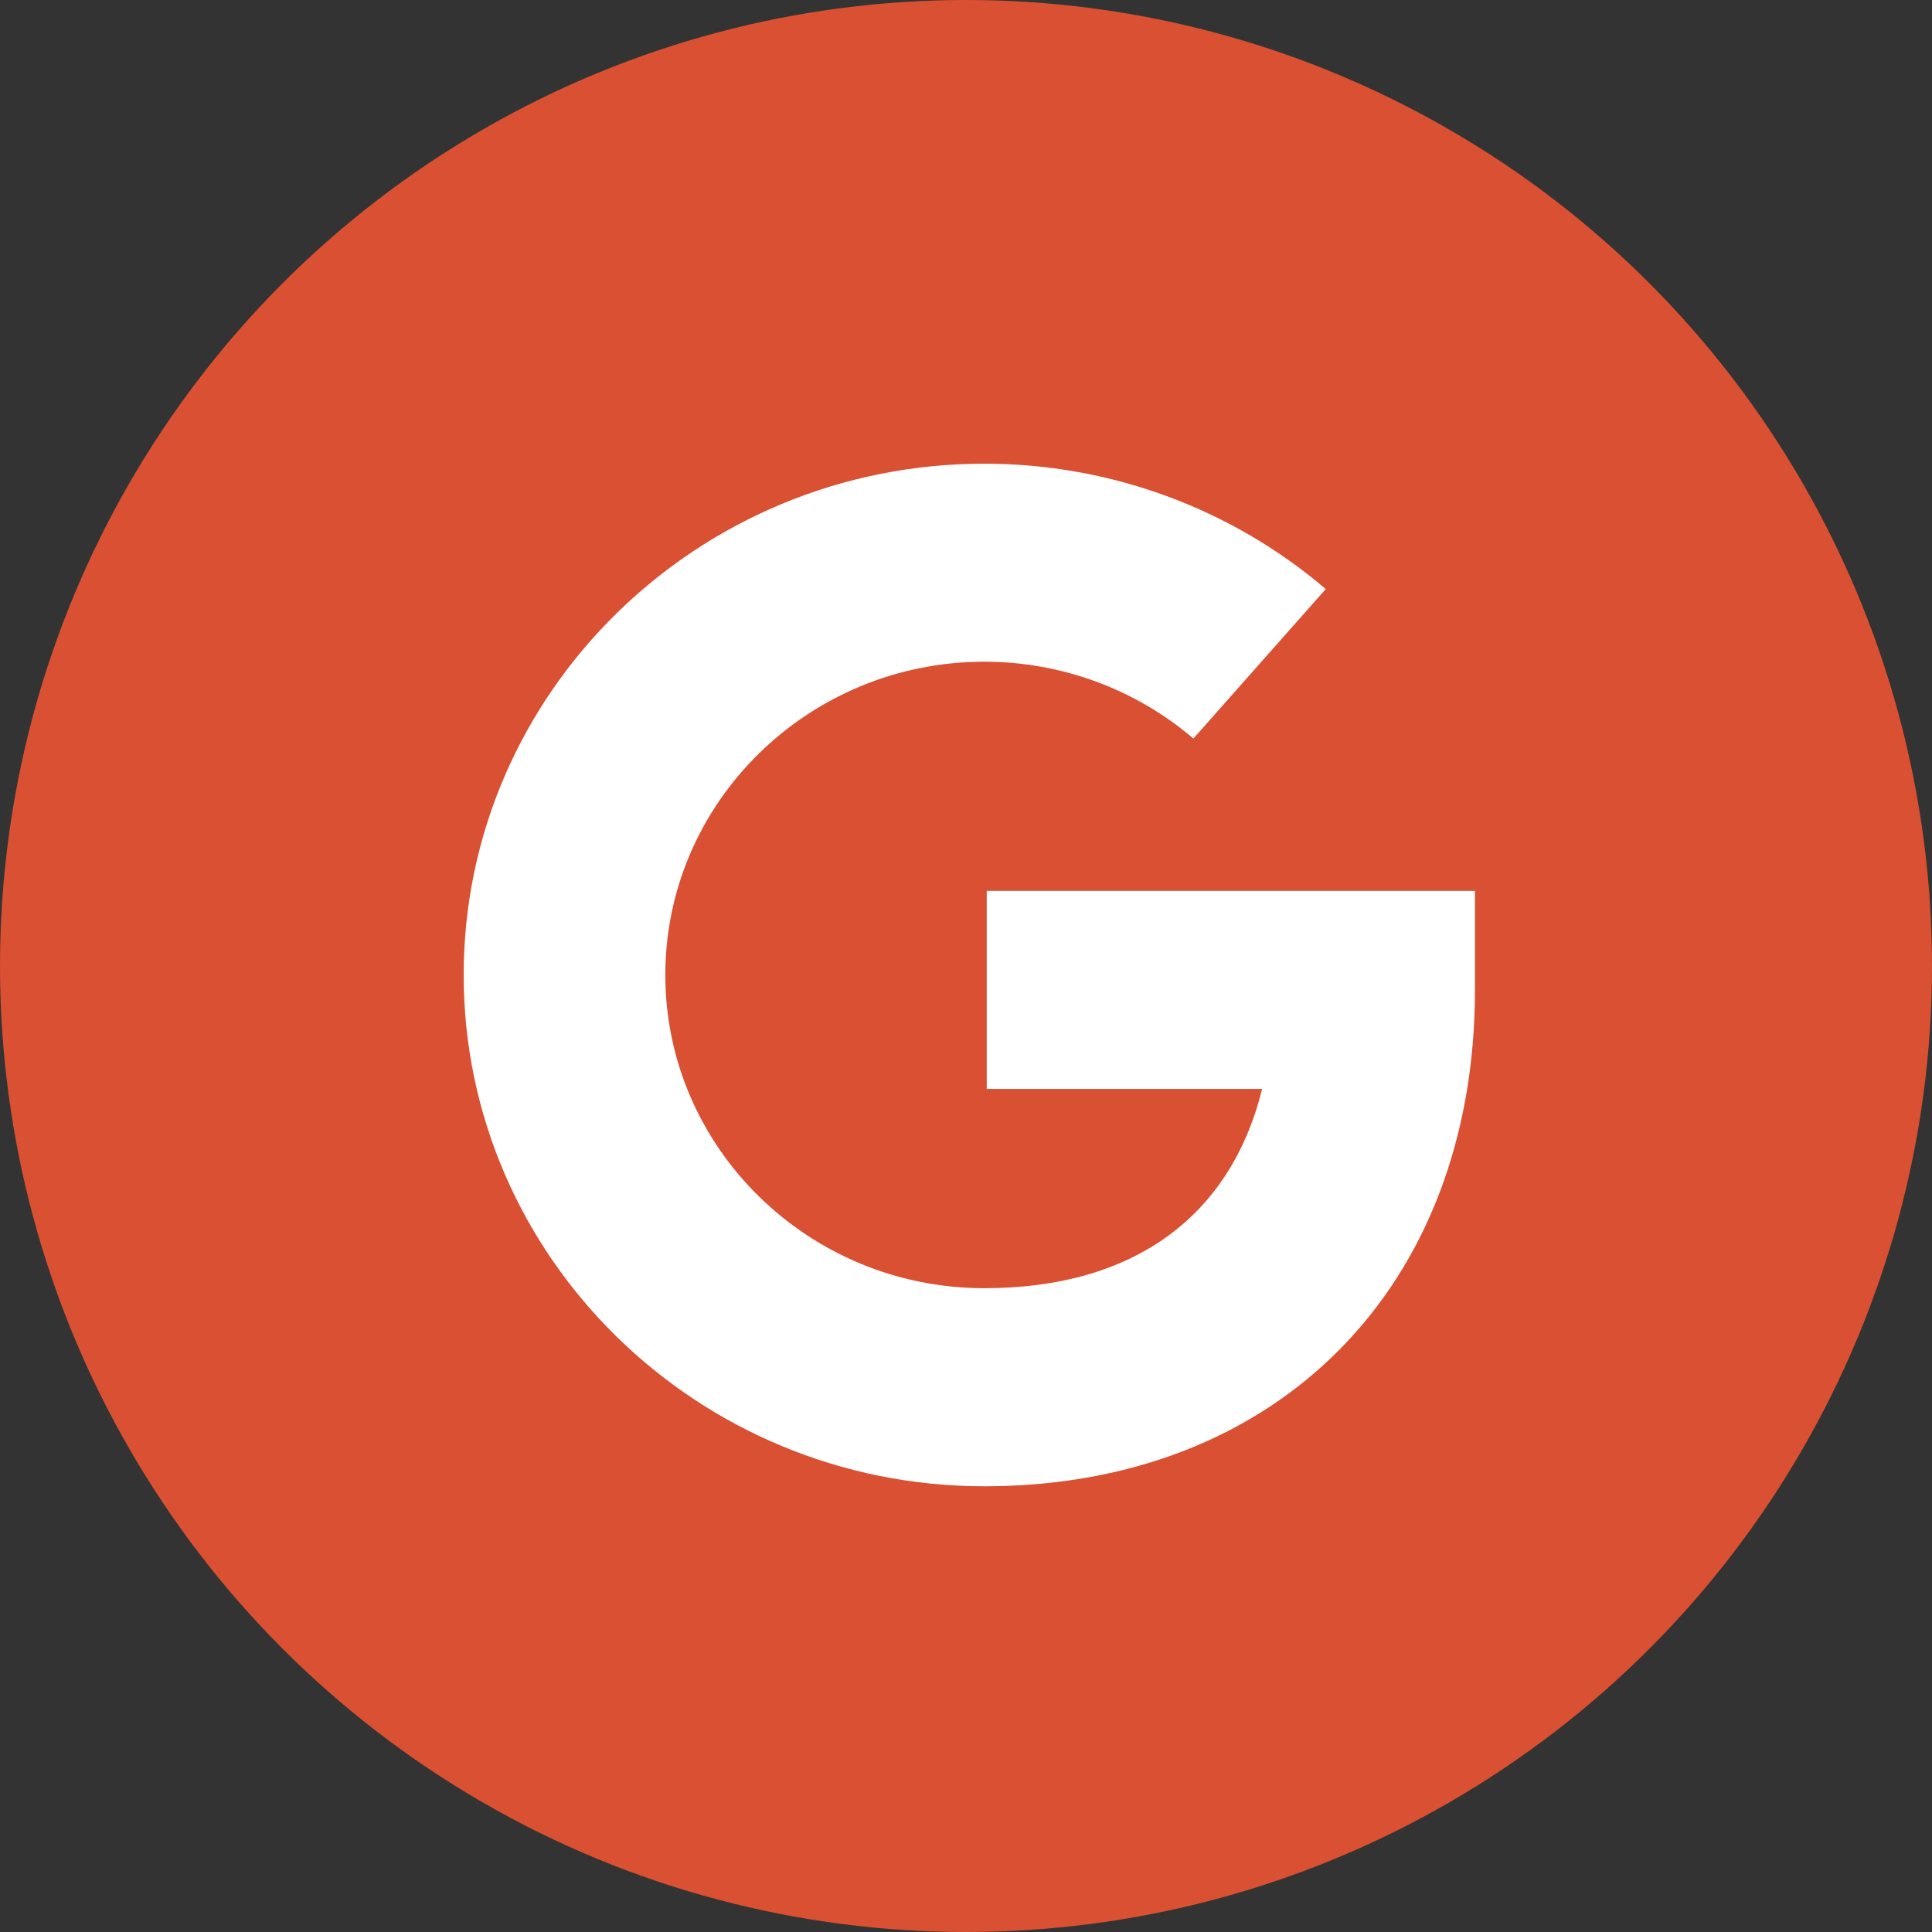
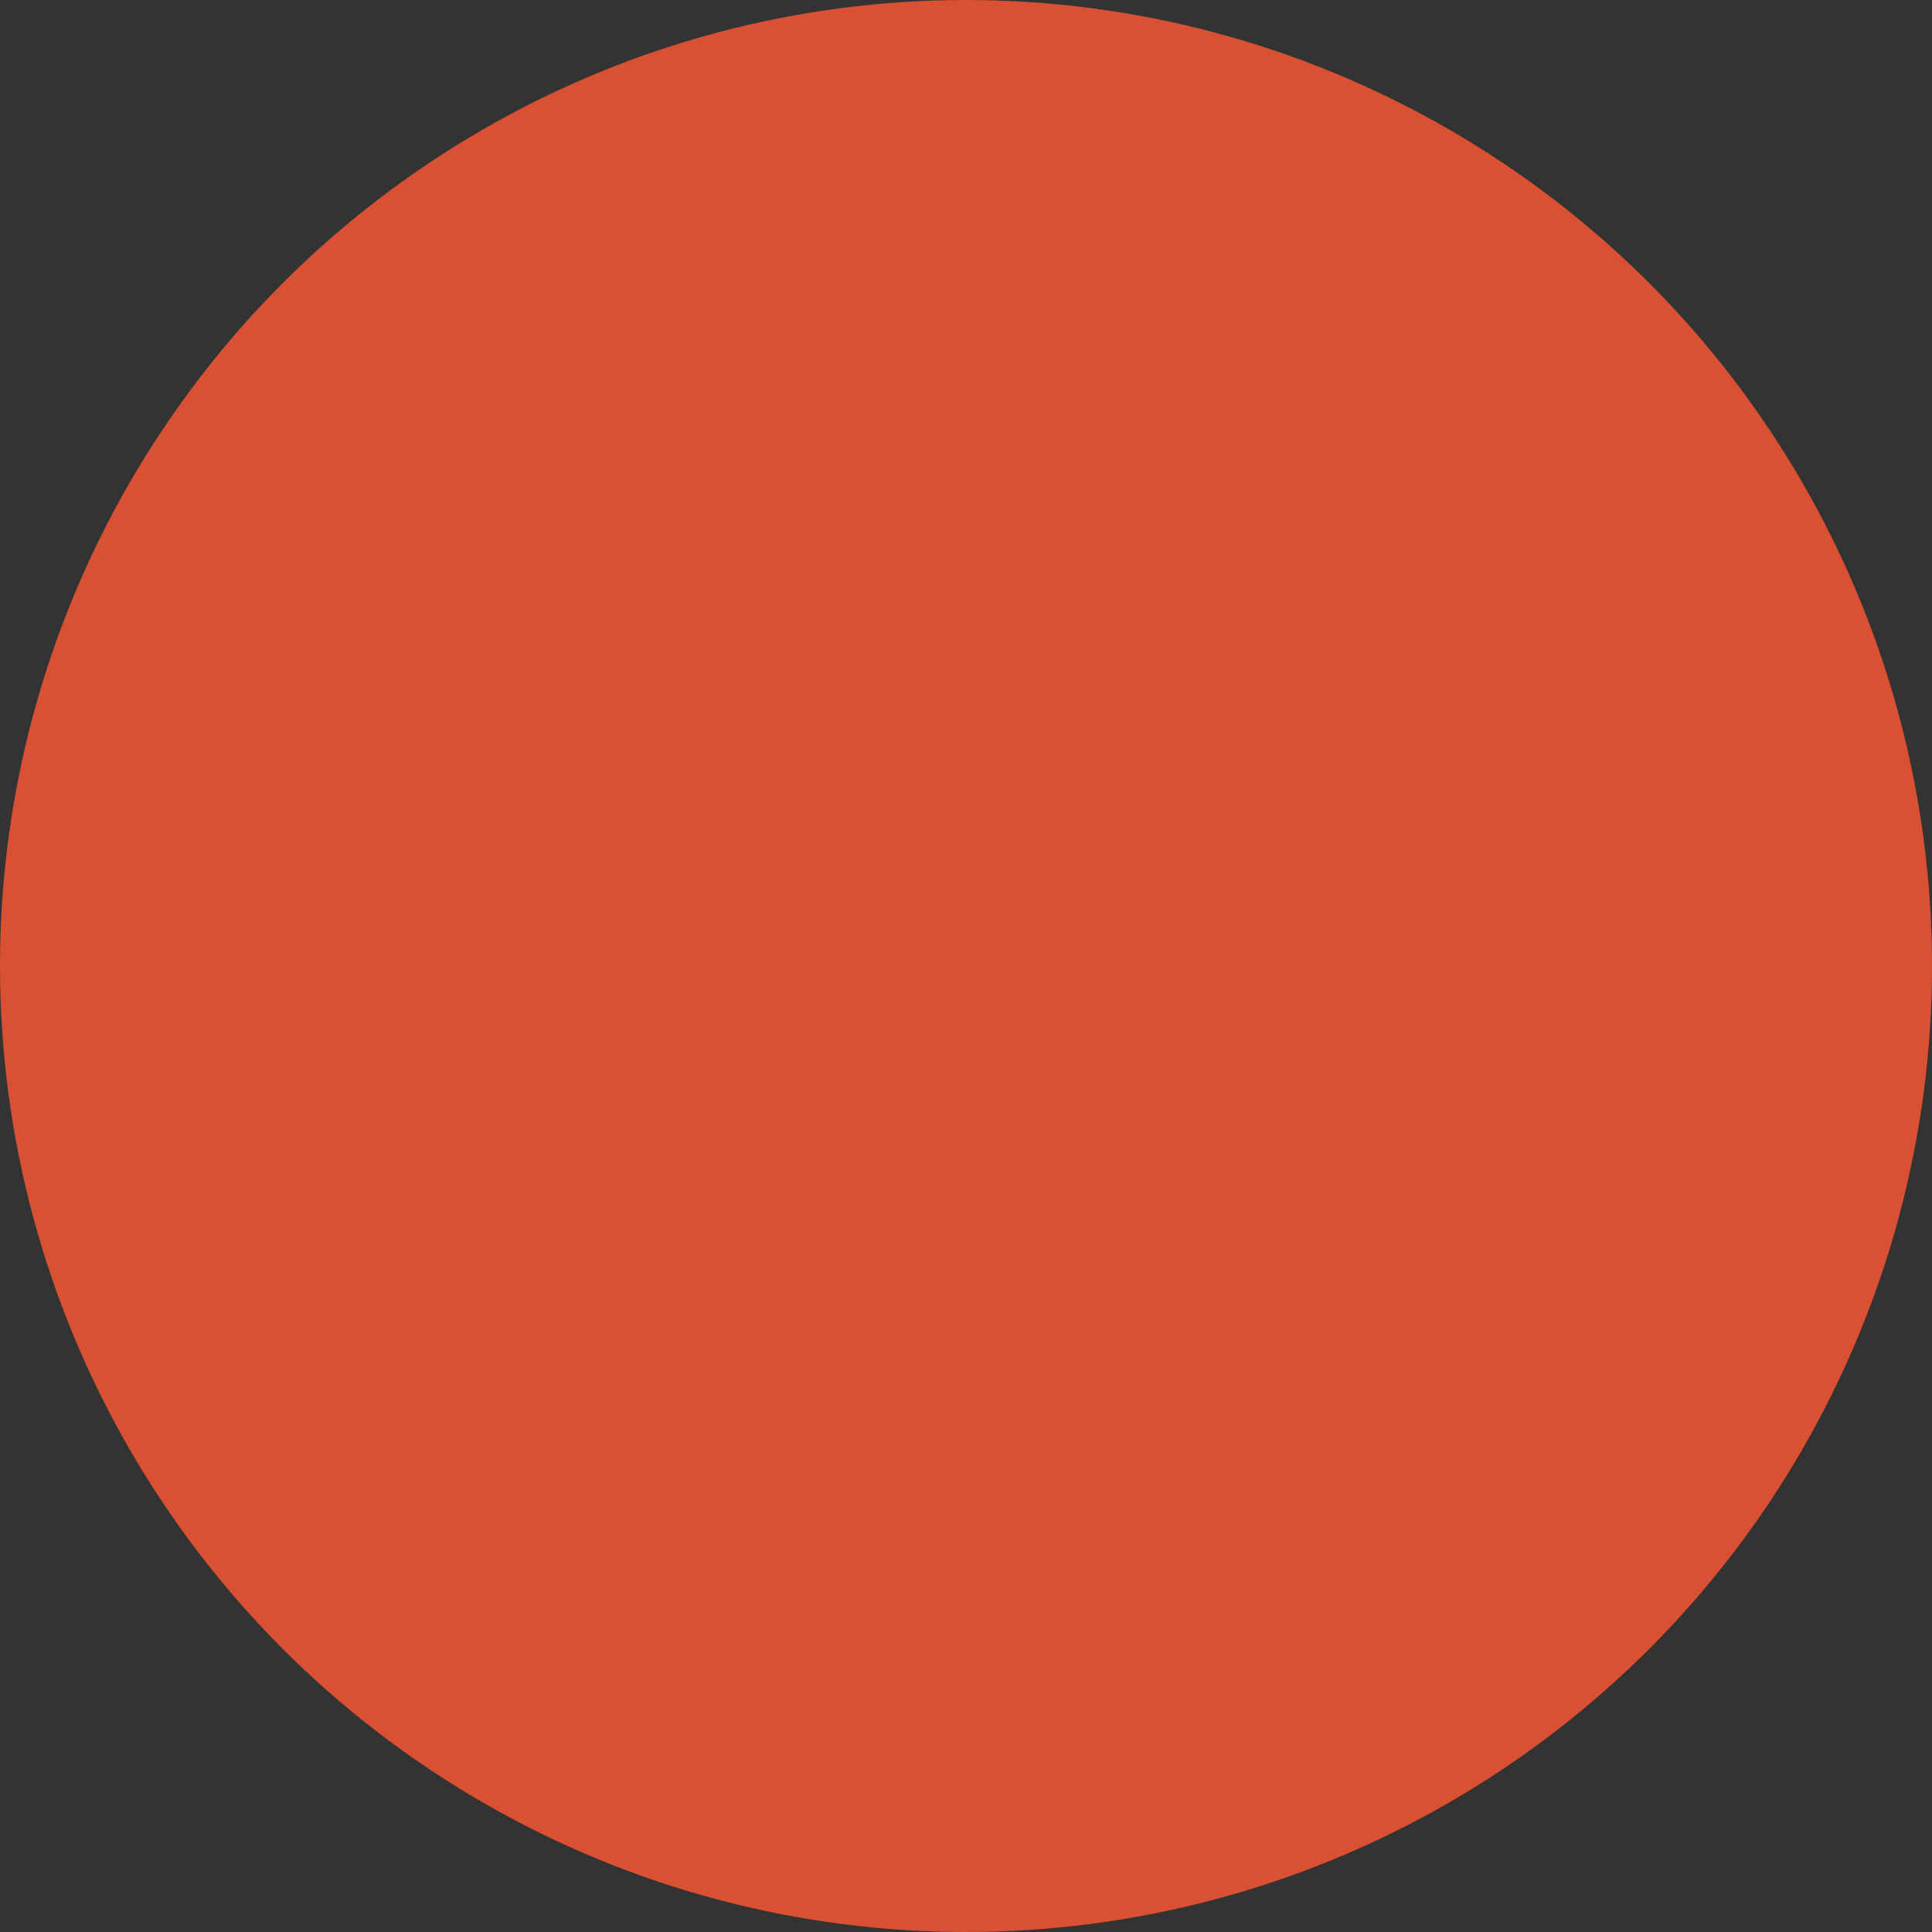
<svg xmlns="http://www.w3.org/2000/svg" width="30px" height="30px" viewBox="0 0 30 30" version="1.1">
  <rect x="0" y="0" width="30" height="30" fill="#333333" stroke="none" />
  <title>682223_circle_logo_google_plus_icon</title>
  <g id="Symbols" stroke="none" stroke-width="1" fill="none" fill-rule="evenodd">
    <g id="section/footer" transform="translate(-838, -546)" fill-rule="nonzero">
      <g id="Group-3" transform="translate(288, 20)">
        <g id="icons" transform="translate(505, 526)">
          <g id="682223_circle_logo_google_plus_icon" transform="translate(45, 0)">
            <circle id="Oval" fill="#D95032" cx="15" cy="15" r="15" />
            <g id="Group" transform="translate(7.2, 7.2)" fill="#FFFFFF">
-               <path d="M8.084,15.879 C3.626,15.879 0,12.318 0,7.939 C0,3.561 3.626,0 8.084,0 C10.033,0 11.917,0.692 13.386,1.947 L11.331,4.268 C10.431,3.499 9.278,3.075 8.084,3.075 C5.353,3.075 3.131,5.258 3.131,7.939 C3.131,10.621 5.353,12.803 8.084,12.803 C10.394,12.803 11.907,11.696 12.398,9.709 L8.122,9.709 L8.122,6.634 L15.703,6.634 L15.703,8.172 C15.703,12.781 12.641,15.879 8.084,15.879 Z" id="Path" />
-             </g>
+               </g>
          </g>
        </g>
      </g>
    </g>
  </g>
</svg>